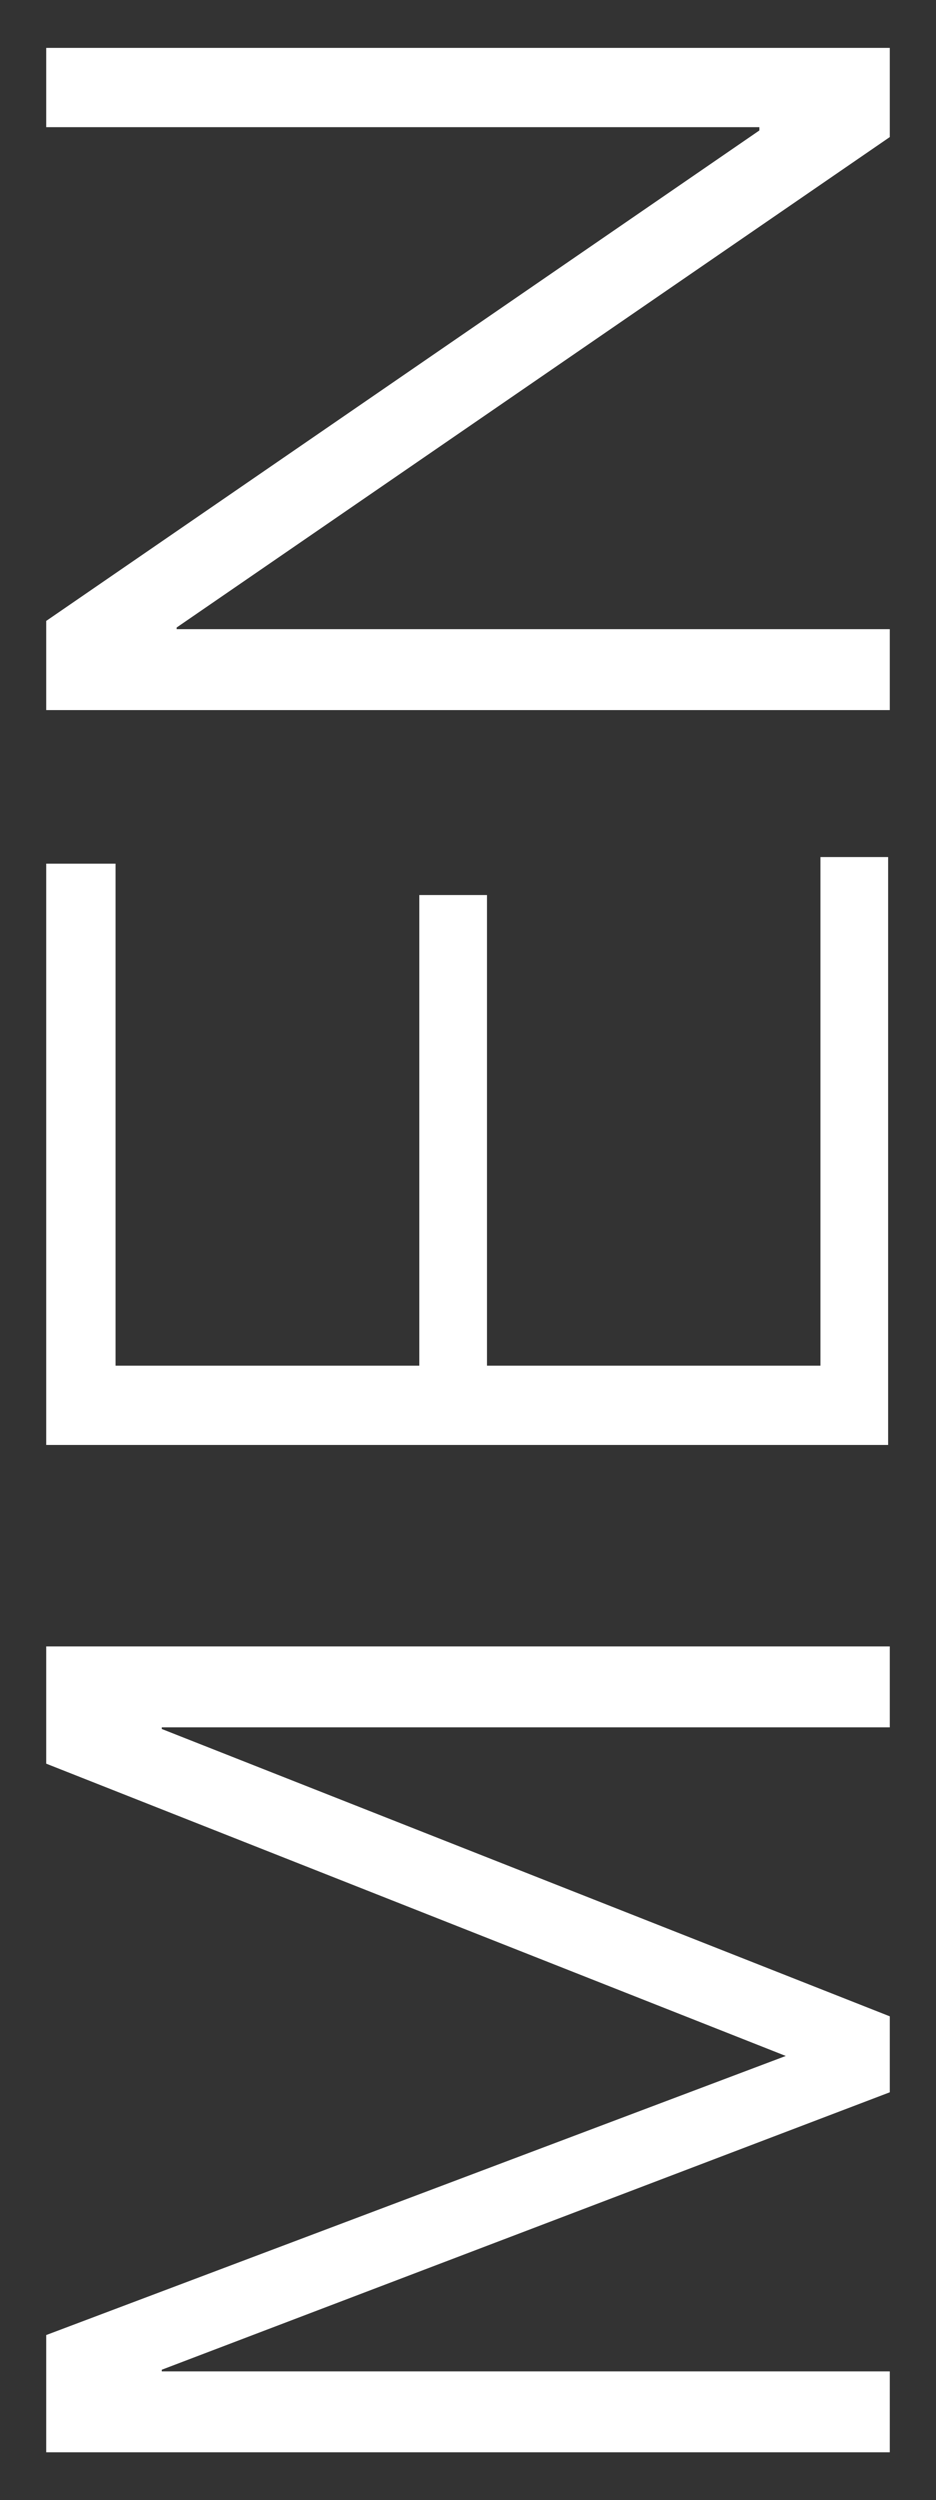
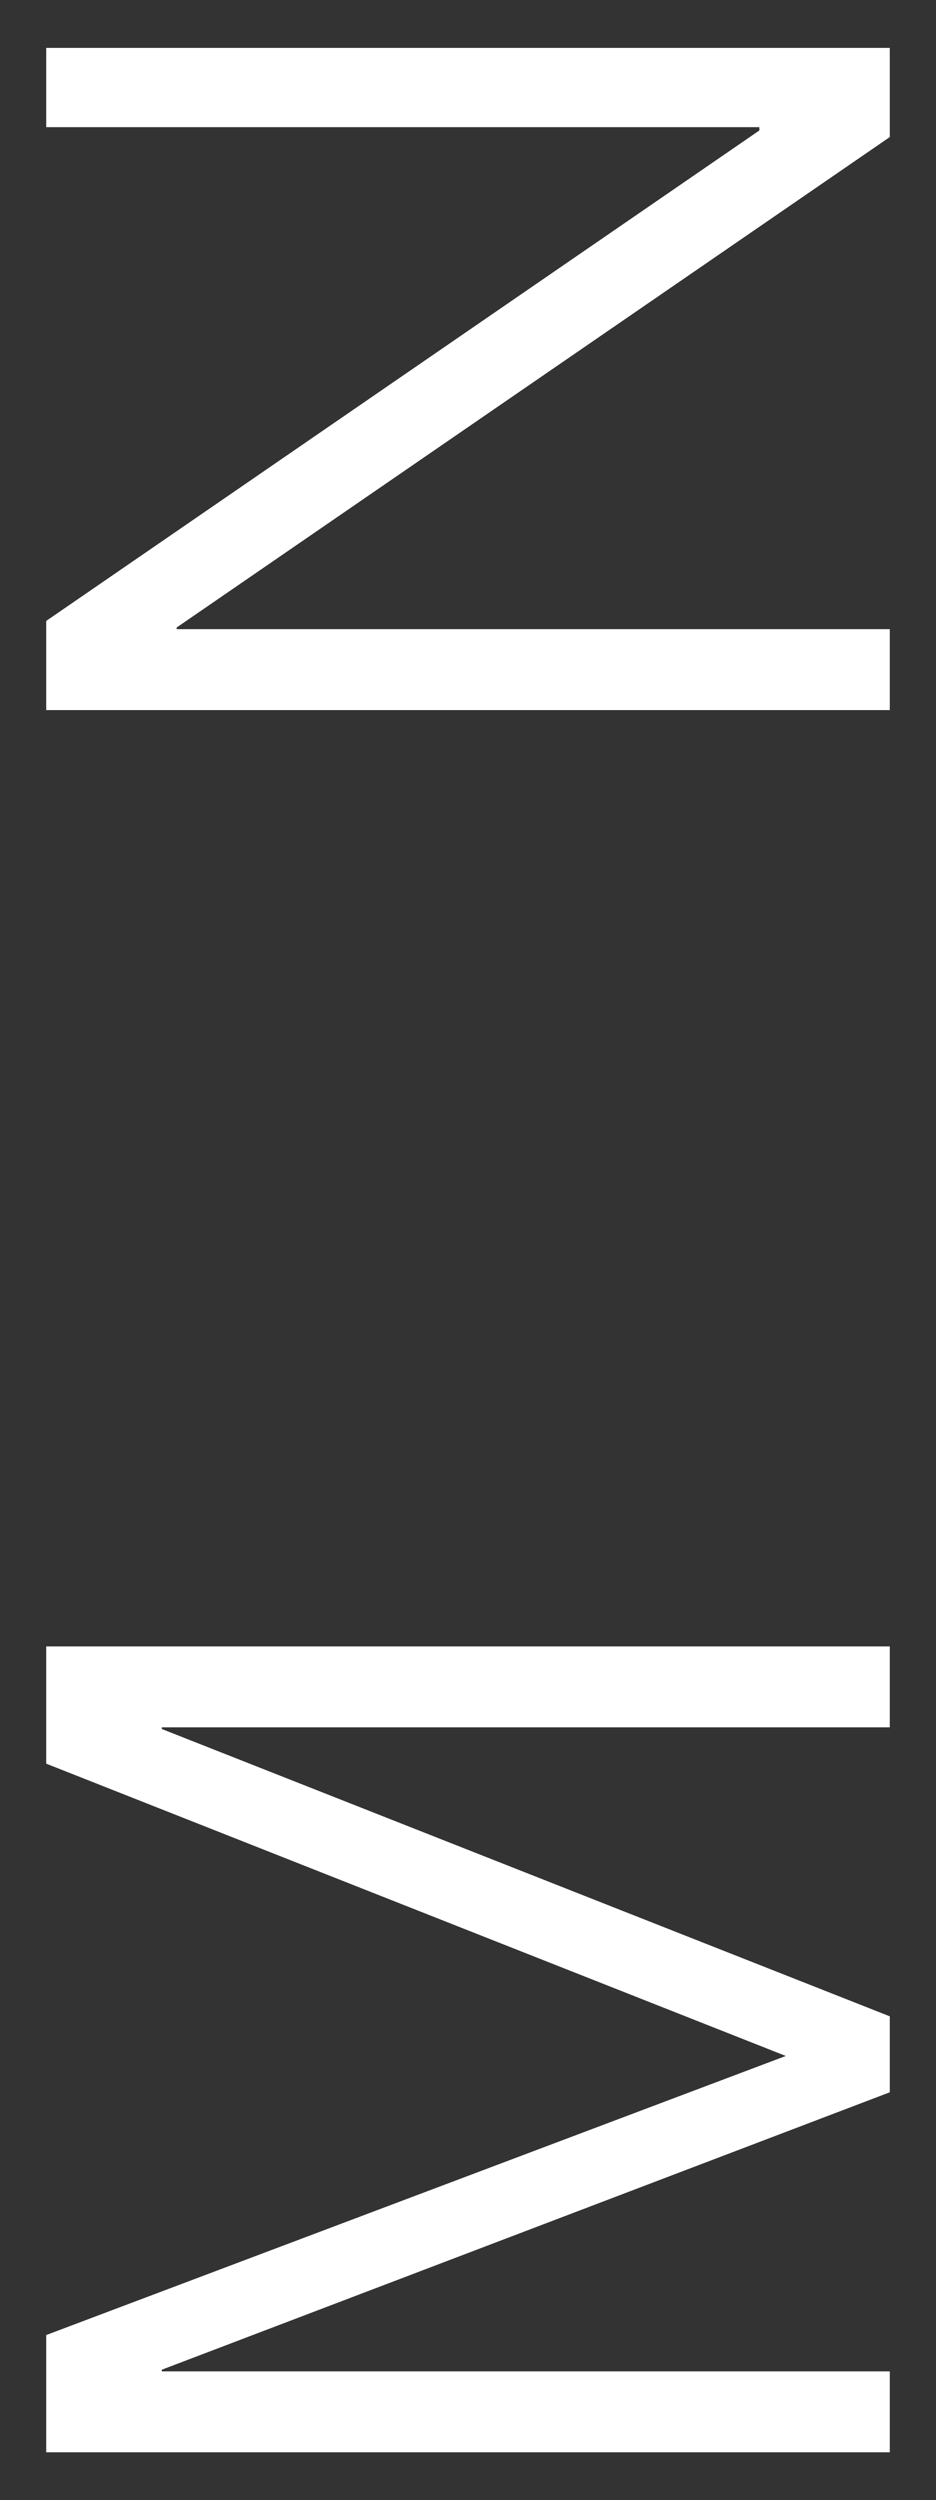
<svg xmlns="http://www.w3.org/2000/svg" version="1.1" id="レイヤー_1" x="0px" y="0px" viewBox="0 0 56.7 151.4" style="enable-background:new 0 0 56.7 151.4;" xml:space="preserve">
  <rect x="0" y="0" width="56.7" height="151.4" fill="#333333" stroke="none" />
  <style type="text/css">
	.st0{fill:#FFFFFF;}
</style>
  <g>
    <path class="st0" d="M2.8,141.4l44.8-16.9L2.8,106.8v-7.1h51.1v4.9H9.8v0.1l44.1,17.4v4.6L9.8,143.5v0.1h44.1v4.9H2.8V141.4z" />
-     <path class="st0" d="M2.8,52.3H7v30.4h18.4V54.2h4.1v28.5h20.2V51.9h4.1v35.6H2.8V52.3z" />
    <path class="st0" d="M2.8,37.6L46,7.9V7.7H2.8V2.9h51.1v5.4L10.7,38v0.1h43.2V43H2.8V37.6z" />
  </g>
</svg>